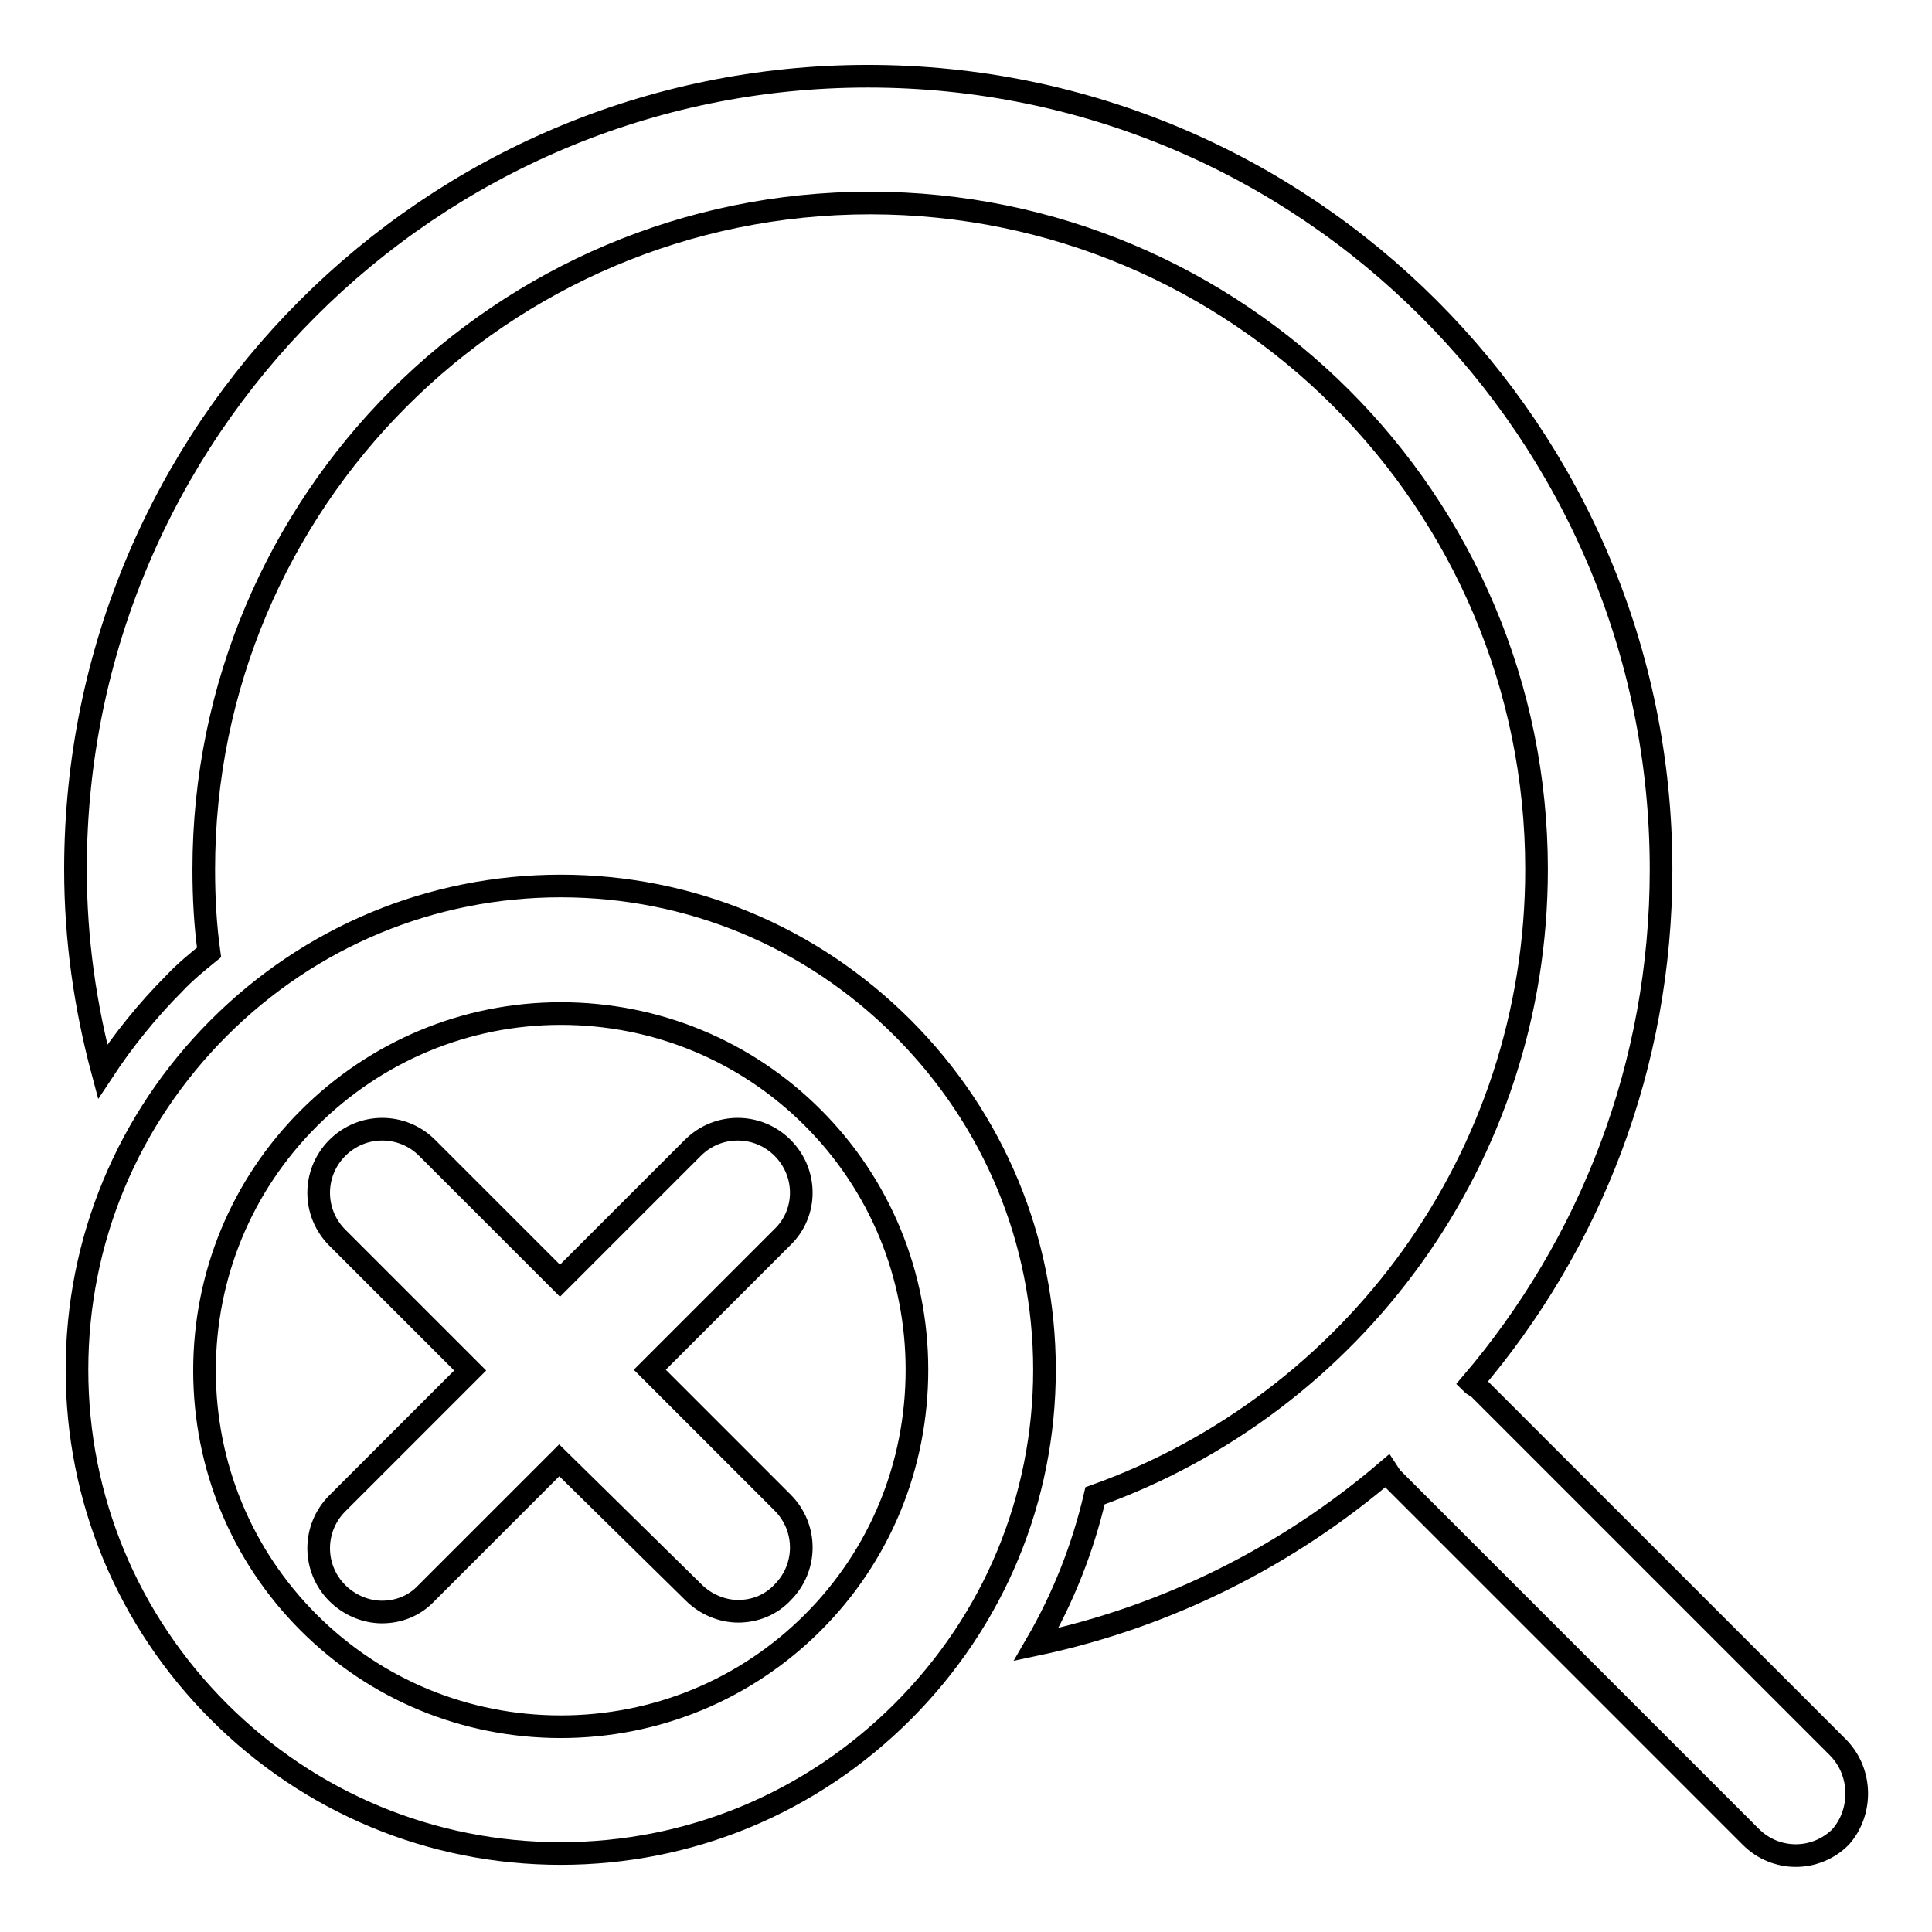
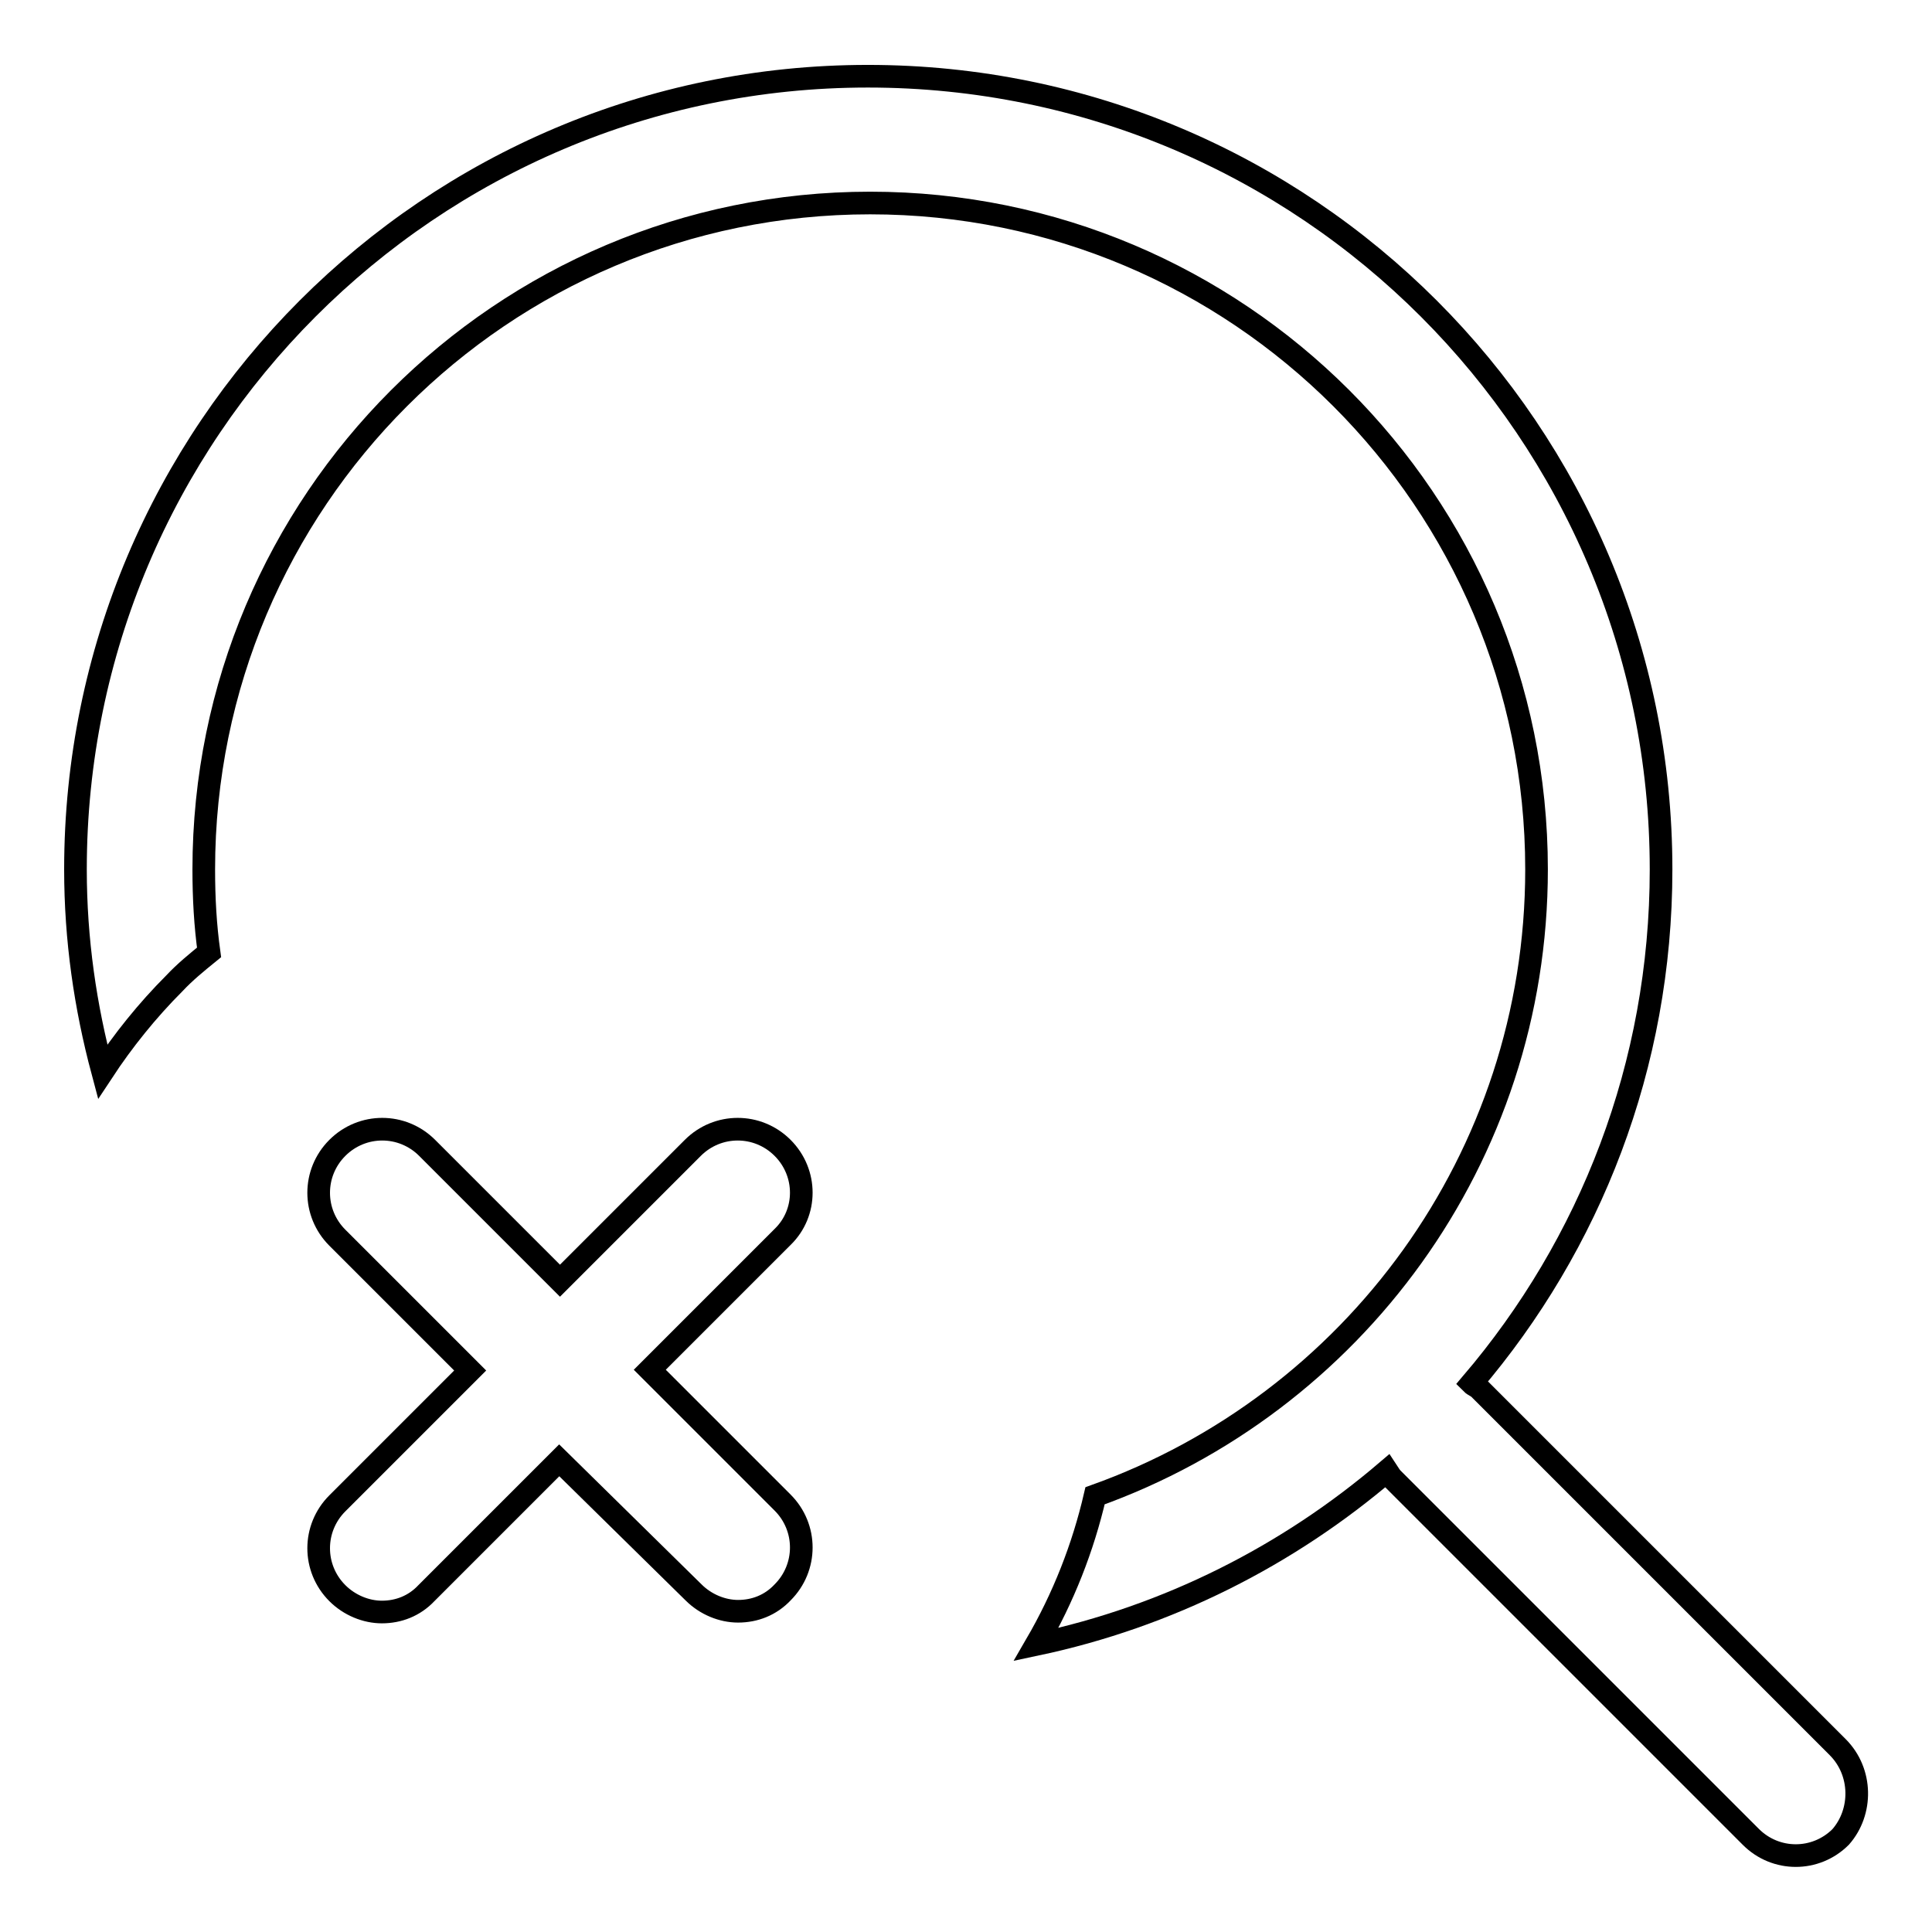
<svg xmlns="http://www.w3.org/2000/svg" version="1.1" x="0px" y="0px" viewBox="0 0 256 256" enable-background="new 0 0 256 256" xml:space="preserve">
  <g>
    <g>
      <path stroke-width="3" fill-opacity="0" stroke="#000000" d="M243.5,231.5L196,184c-0.3-0.3-0.7-0.4-1-0.7c15.7-18.4,25.1-42.1,25.1-68.1c0-58-47-105.1-105.1-105.1c-58,0-105,47.1-105,105.1c0,9.3,1.3,18.2,3.6,26.8c2.7-4.1,5.9-8.1,9.5-11.7c1.4-1.5,3-2.8,4.6-4.1c-0.5-3.6-0.7-7.2-0.7-11c0-48.7,39.5-88.3,88.3-88.3c48.7,0,88.3,39.5,88.3,88.3c0,38.3-24.4,70.8-58.5,83c-1.6,6.9-4.2,13.5-7.8,19.7c17.5-3.7,33.4-11.8,46.5-23c0.2,0.3,0.4,0.7,0.7,1l47.5,47.5c3.3,3.3,8.6,3.3,11.9,0C246.8,240.1,246.8,234.8,243.5,231.5z" />
-       <path stroke-width="3" fill-opacity="0" stroke="#000000" d="M119.6,136.2c-12.1-12.1-28.2-18.8-45.3-18.8c-17.1,0-33.2,6.7-45.3,18.8c-12.1,12.1-18.8,28.2-18.8,45.3s6.7,33.2,18.8,45.3c12.1,12.1,28.2,18.8,45.3,18.8l0,0c17.1,0,33.2-6.7,45.3-18.8c12.1-12.1,18.8-28.2,18.8-45.3S131.7,148.3,119.6,136.2z M107.7,215c-8.9,8.9-20.8,13.8-33.4,13.8l0,0c-12.6,0-24.5-4.9-33.4-13.8c-8.9-8.9-13.8-20.8-13.8-33.4c0-12.6,4.9-24.5,13.8-33.4c8.9-8.9,20.8-13.9,33.4-13.9c12.6,0,24.5,4.9,33.4,13.8c8.9,8.9,13.8,20.8,13.8,33.4C121.5,194.2,116.6,206.1,107.7,215z" />
      <path stroke-width="3" fill-opacity="0" stroke="#000000" d="M103.7,152.1c-3.3-3.3-8.6-3.3-11.9,0l-17.6,17.6l-17.6-17.6c-3.3-3.3-8.6-3.3-11.9,0s-3.3,8.6,0,11.9l17.6,17.6l-17.6,17.6c-3.3,3.3-3.3,8.6,0,11.9c1.6,1.6,3.8,2.5,5.9,2.5c2.2,0,4.3-0.8,5.9-2.5l17.6-17.6L91.9,211c1.6,1.6,3.8,2.5,5.9,2.5c2.2,0,4.3-0.8,5.9-2.5c3.3-3.3,3.3-8.6,0-11.9l-17.6-17.6l17.6-17.6C107,160.7,107,155.4,103.7,152.1z" />
    </g>
  </g>
</svg>